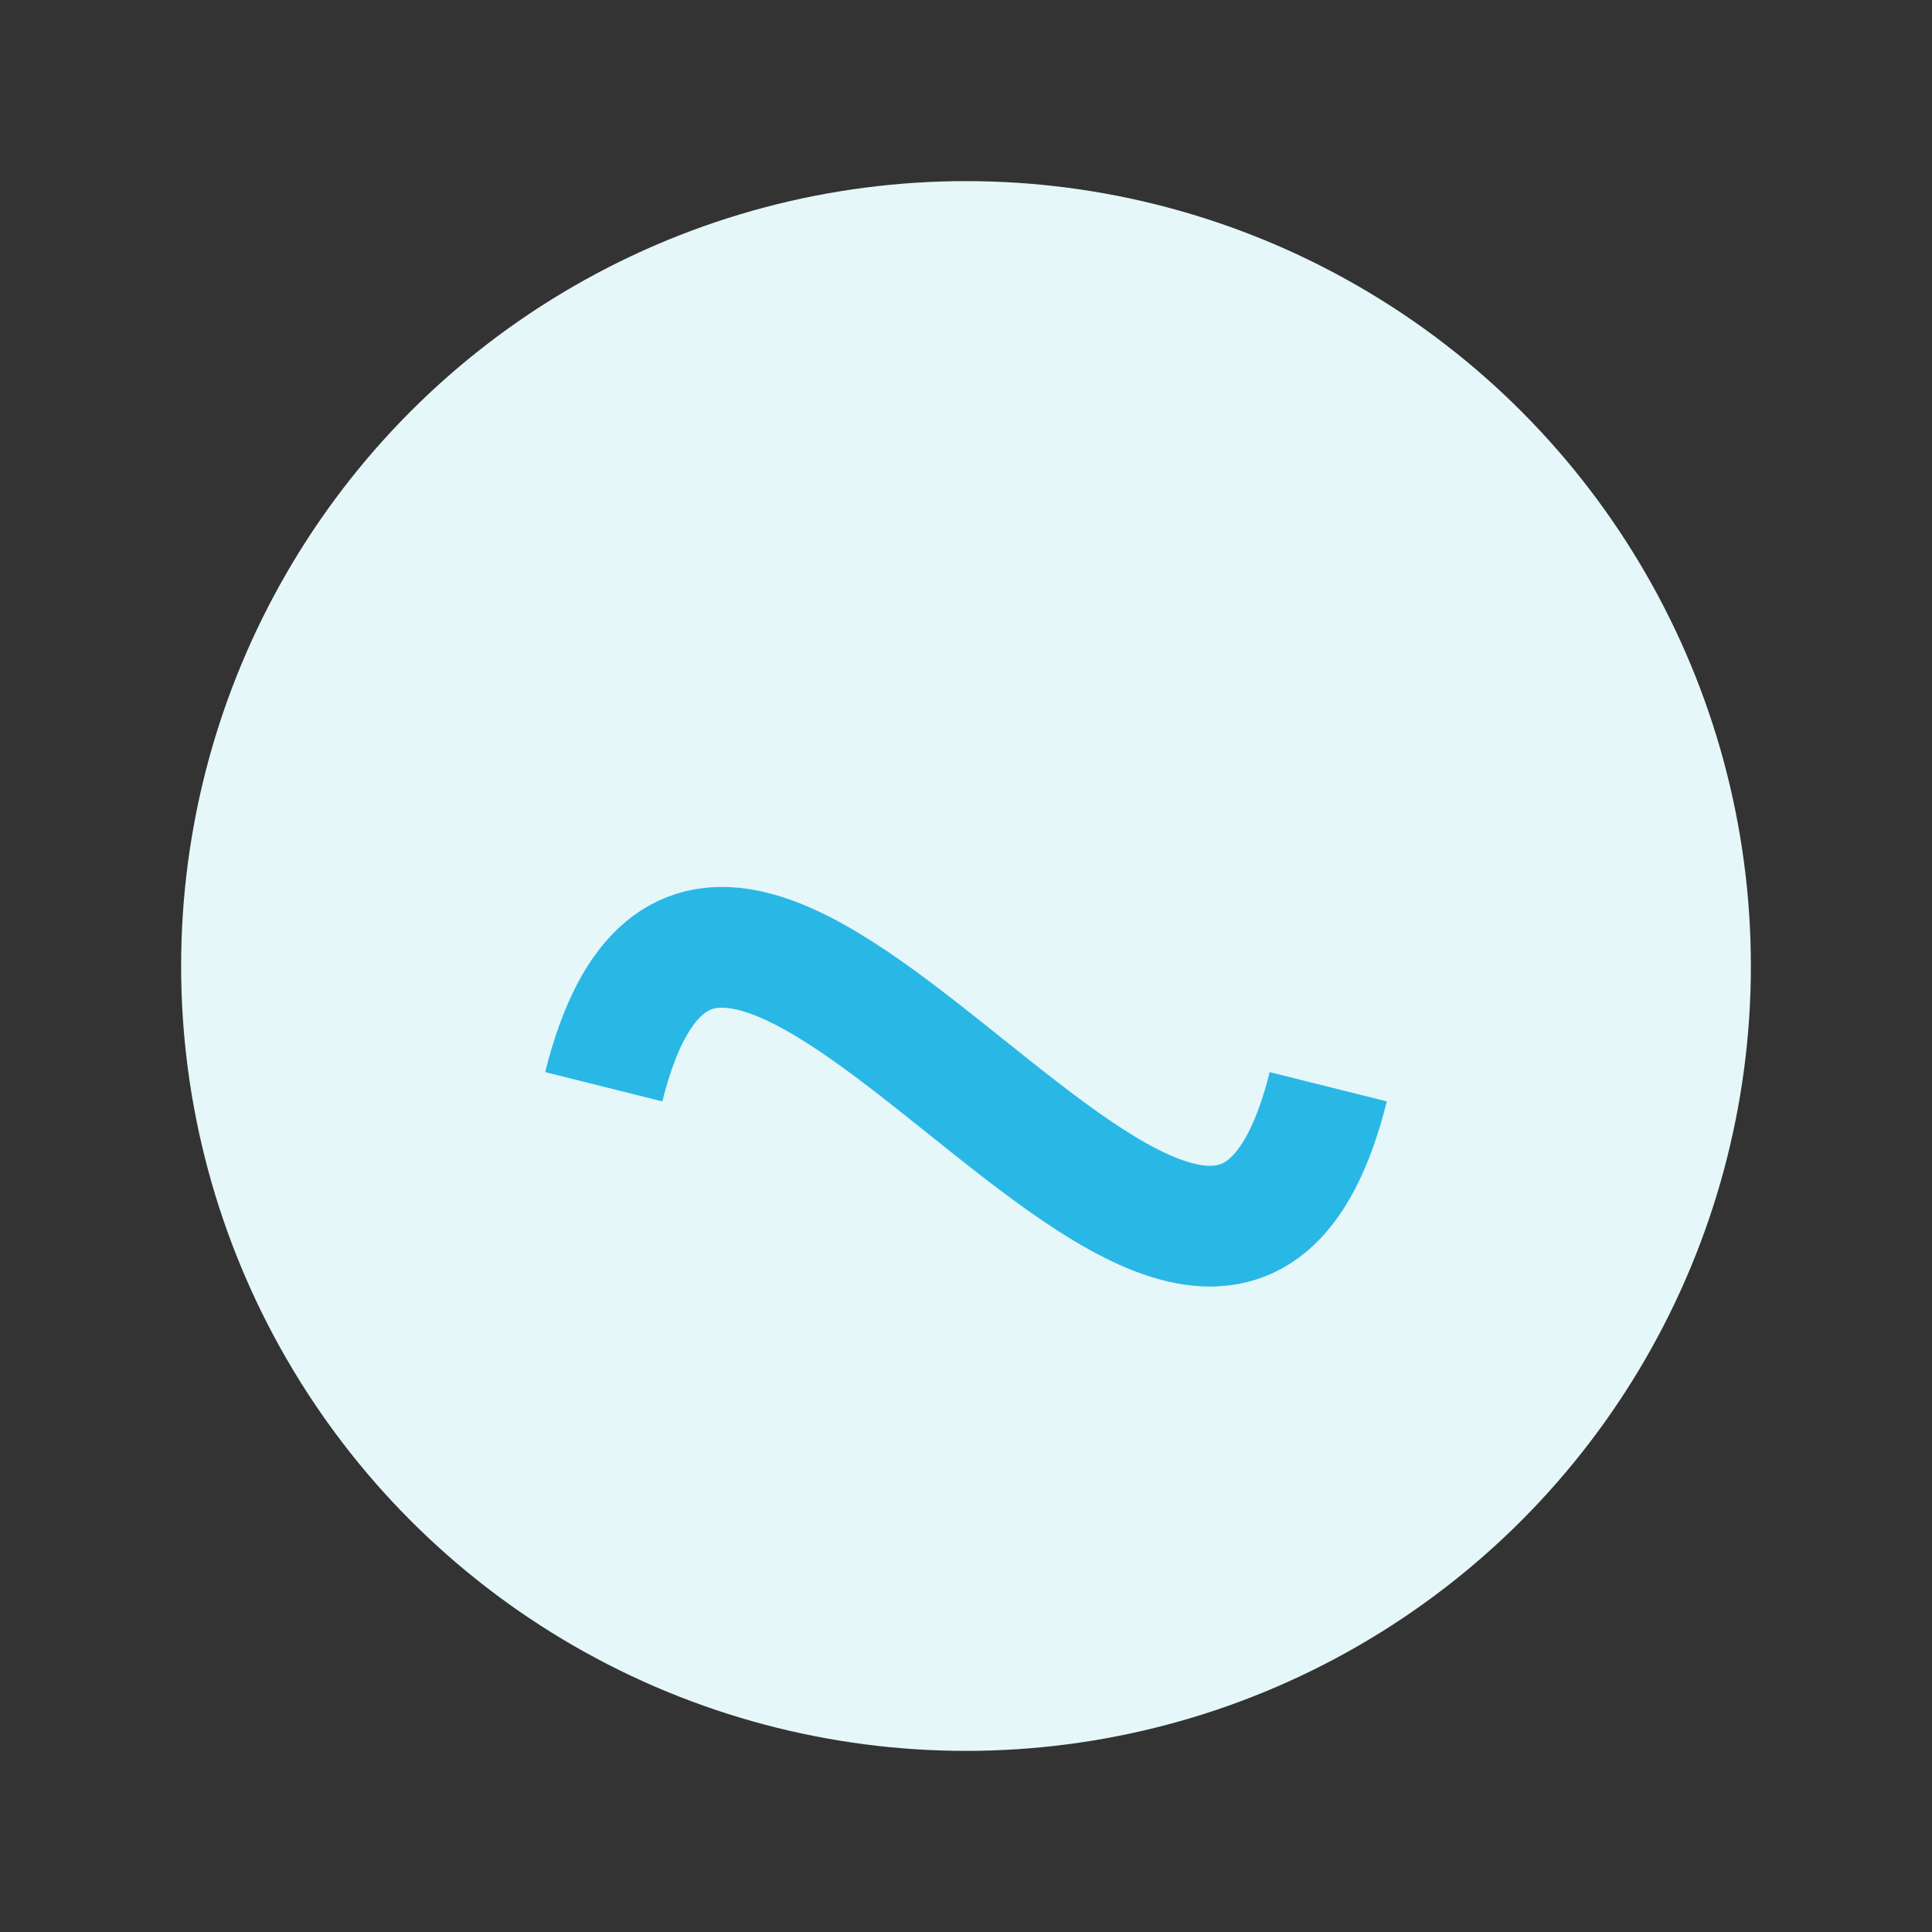
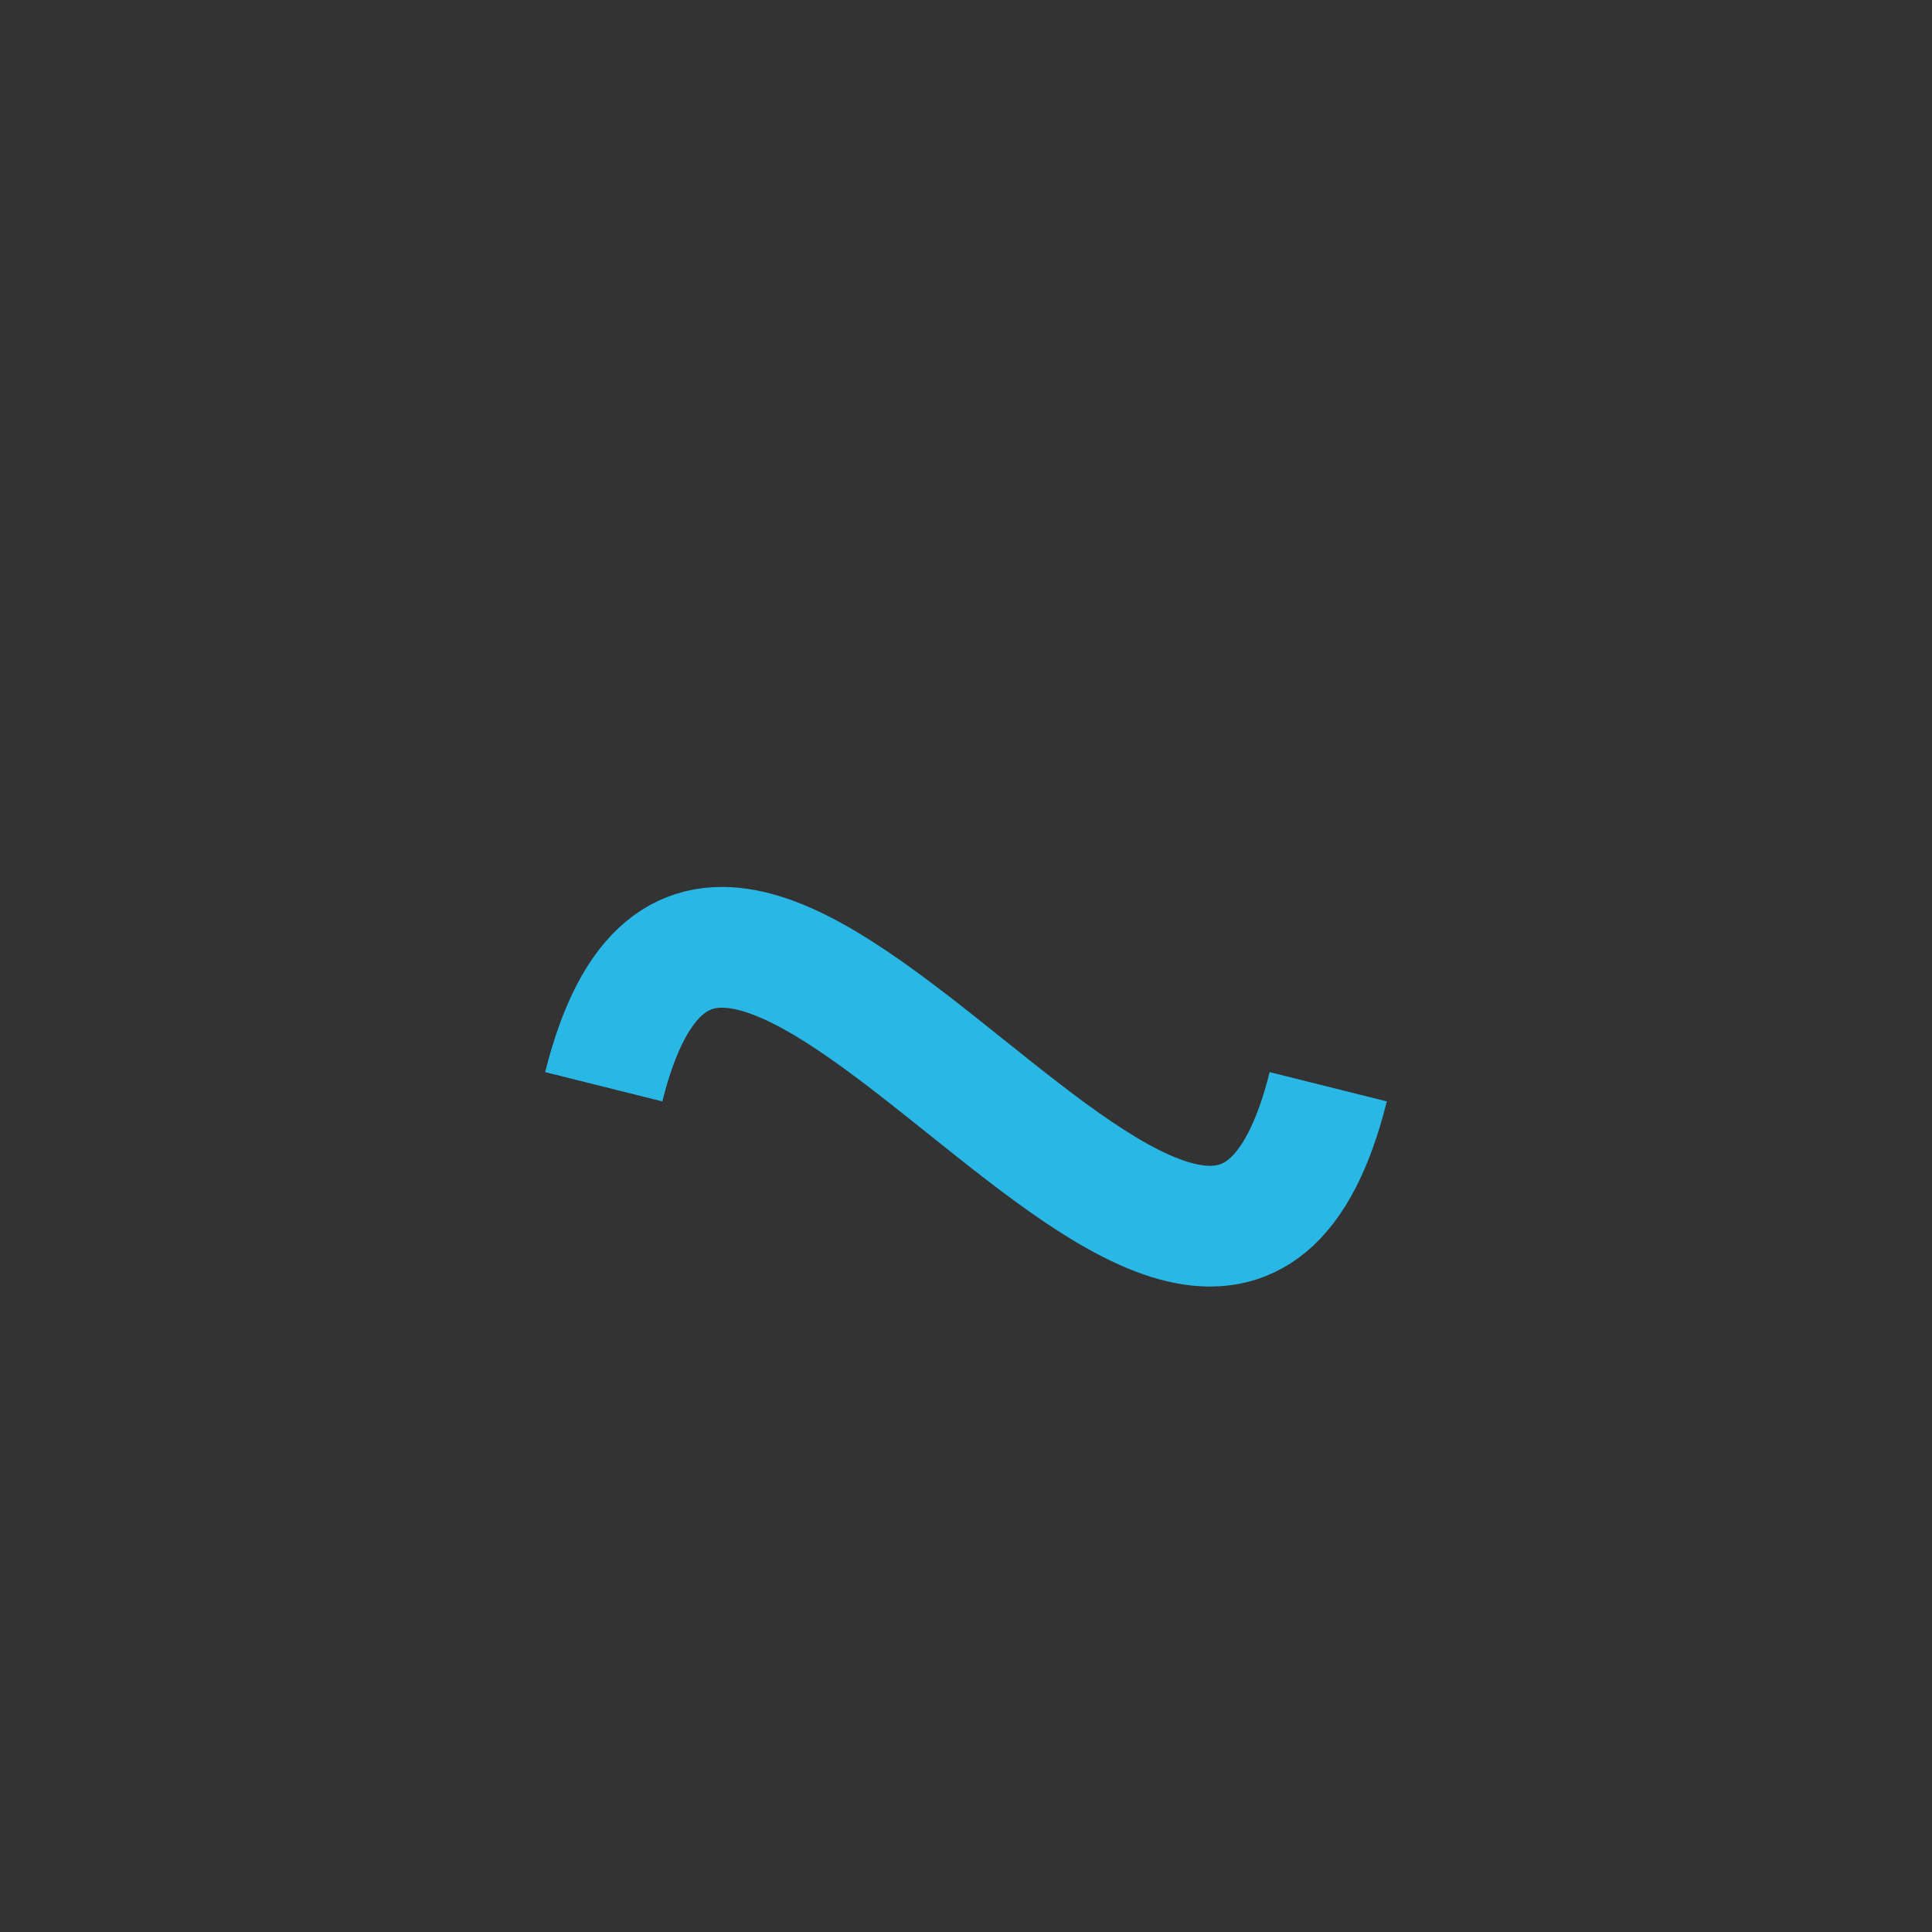
<svg xmlns="http://www.w3.org/2000/svg" width="32" height="32" viewBox="0 0 32 32">
  <rect x="0" y="0" width="32" height="32" fill="#333333" stroke="none" />
-   <circle cx="16" cy="16" r="13" fill="#e6f7fa" />
  <path d="M10 18c2-8 10 8 12 0" fill="none" stroke="#29b8e5" stroke-width="2" />
</svg>